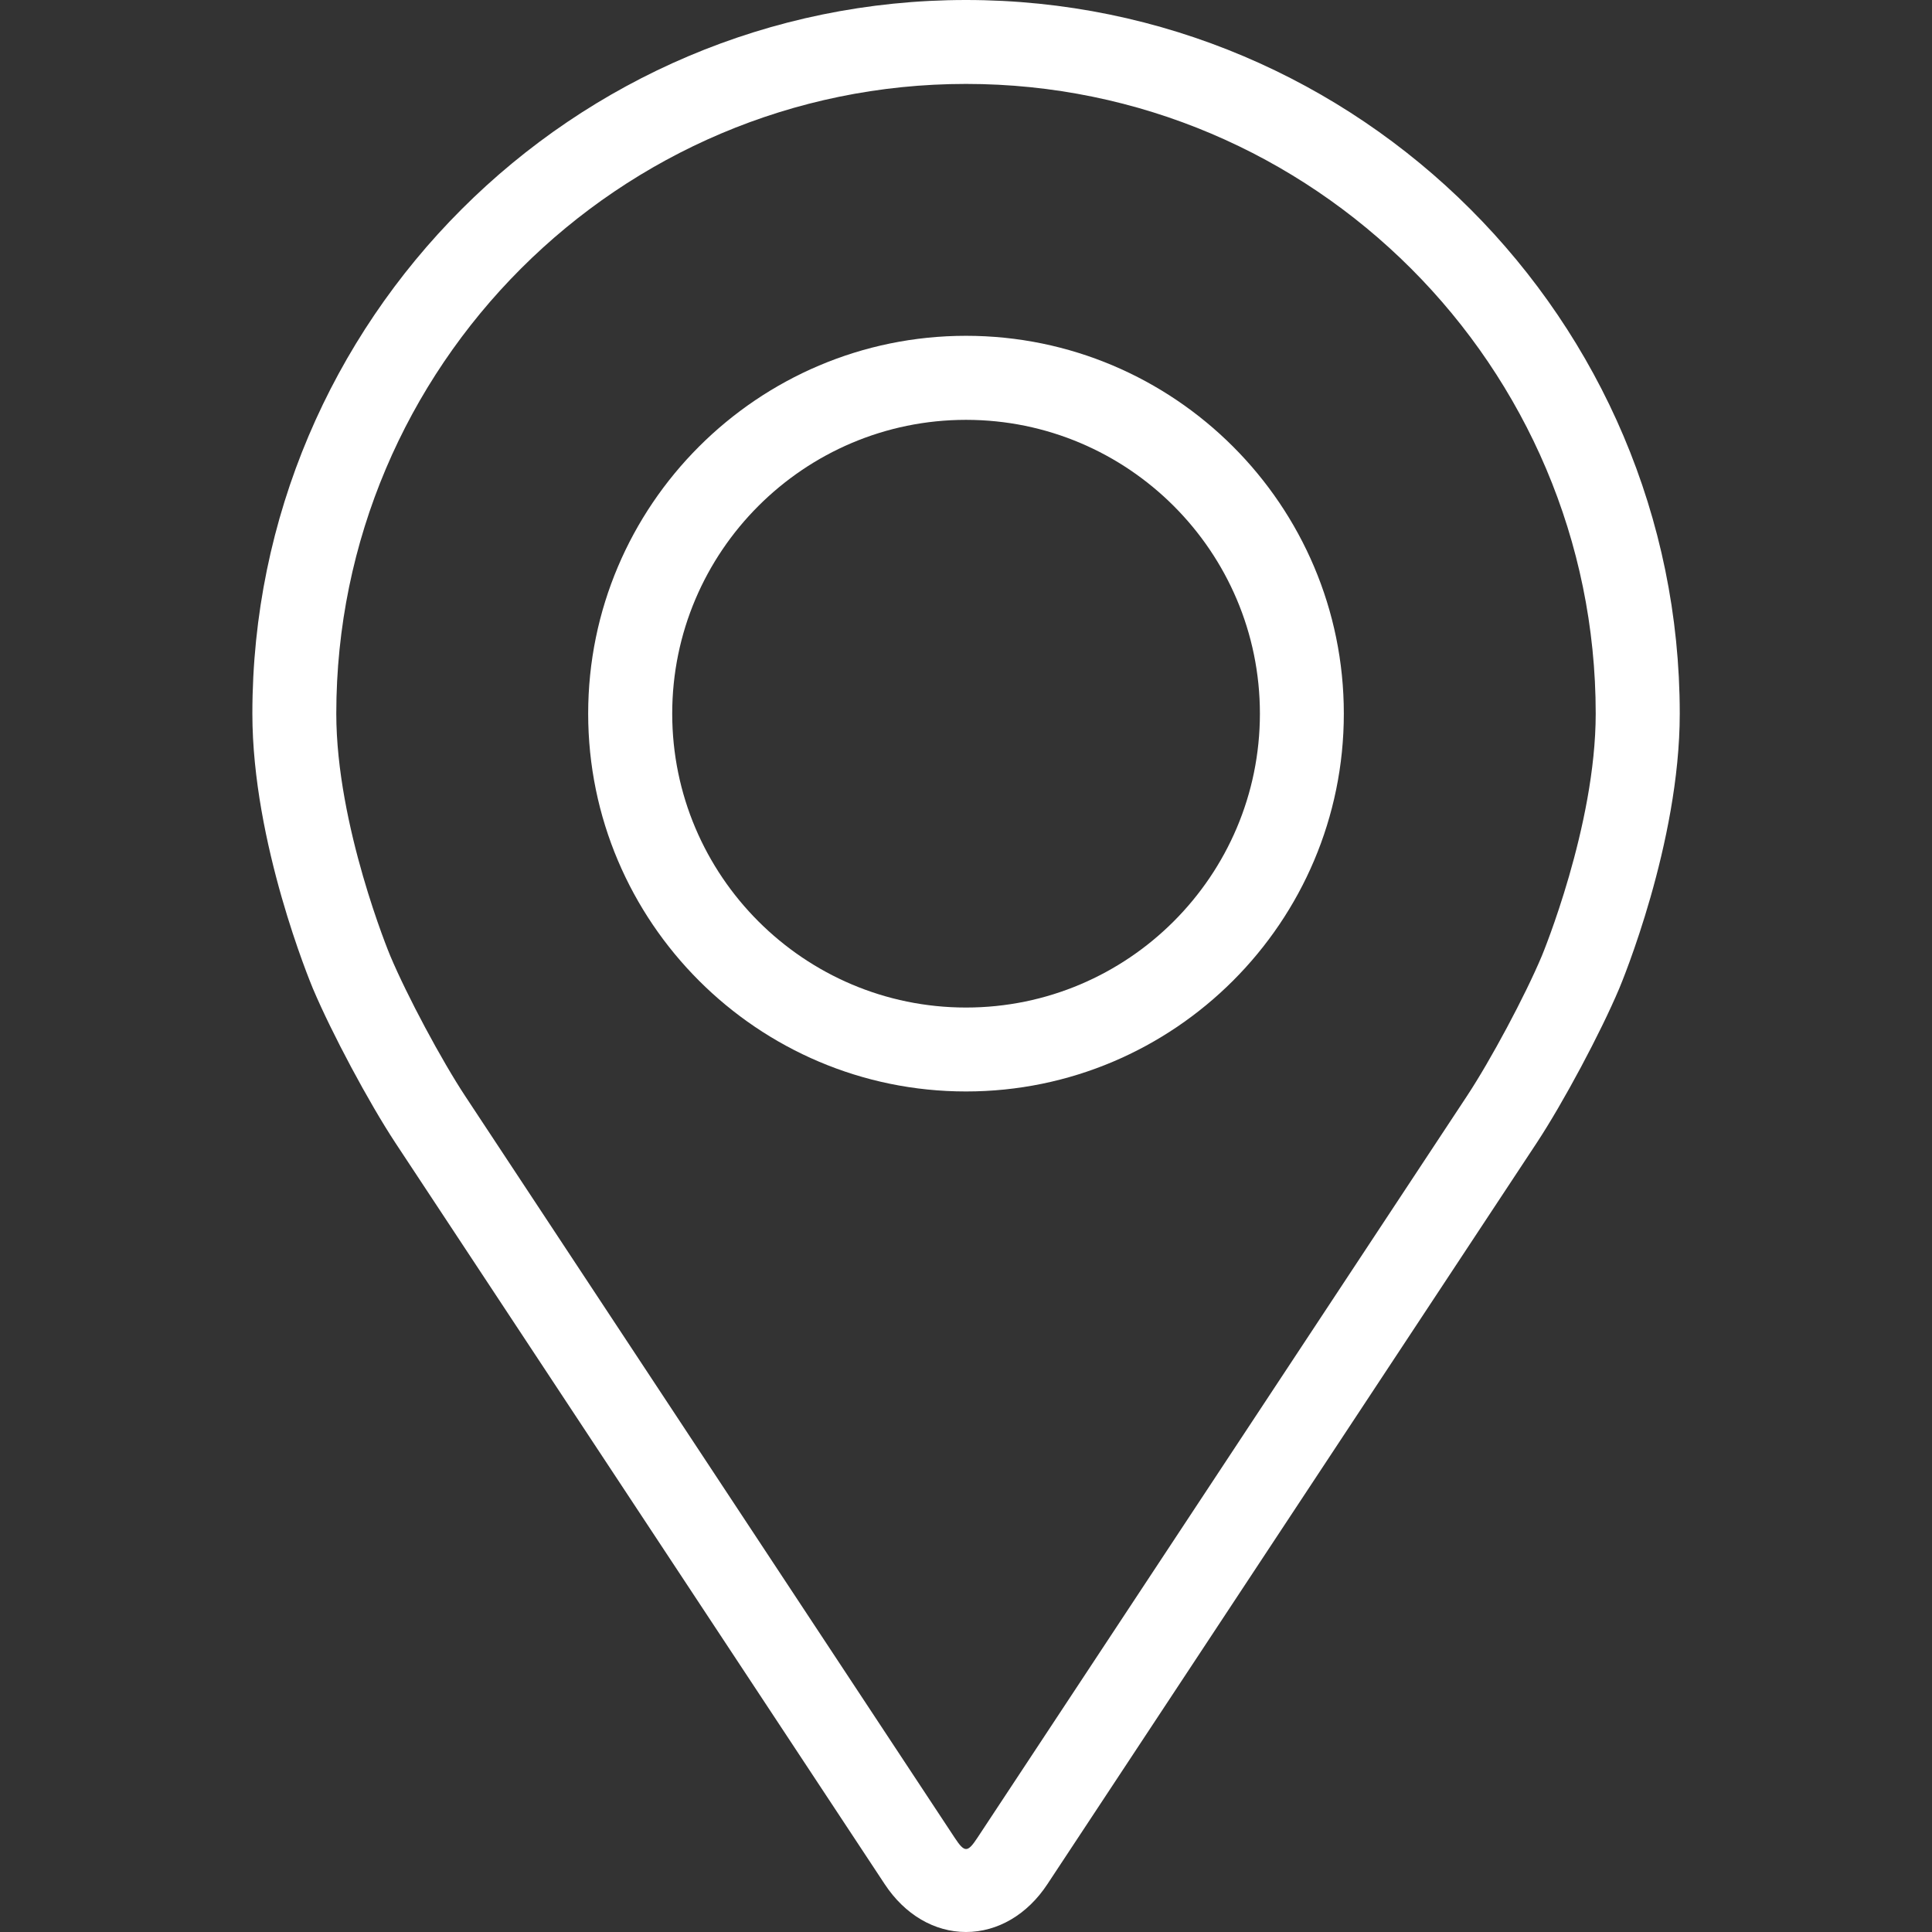
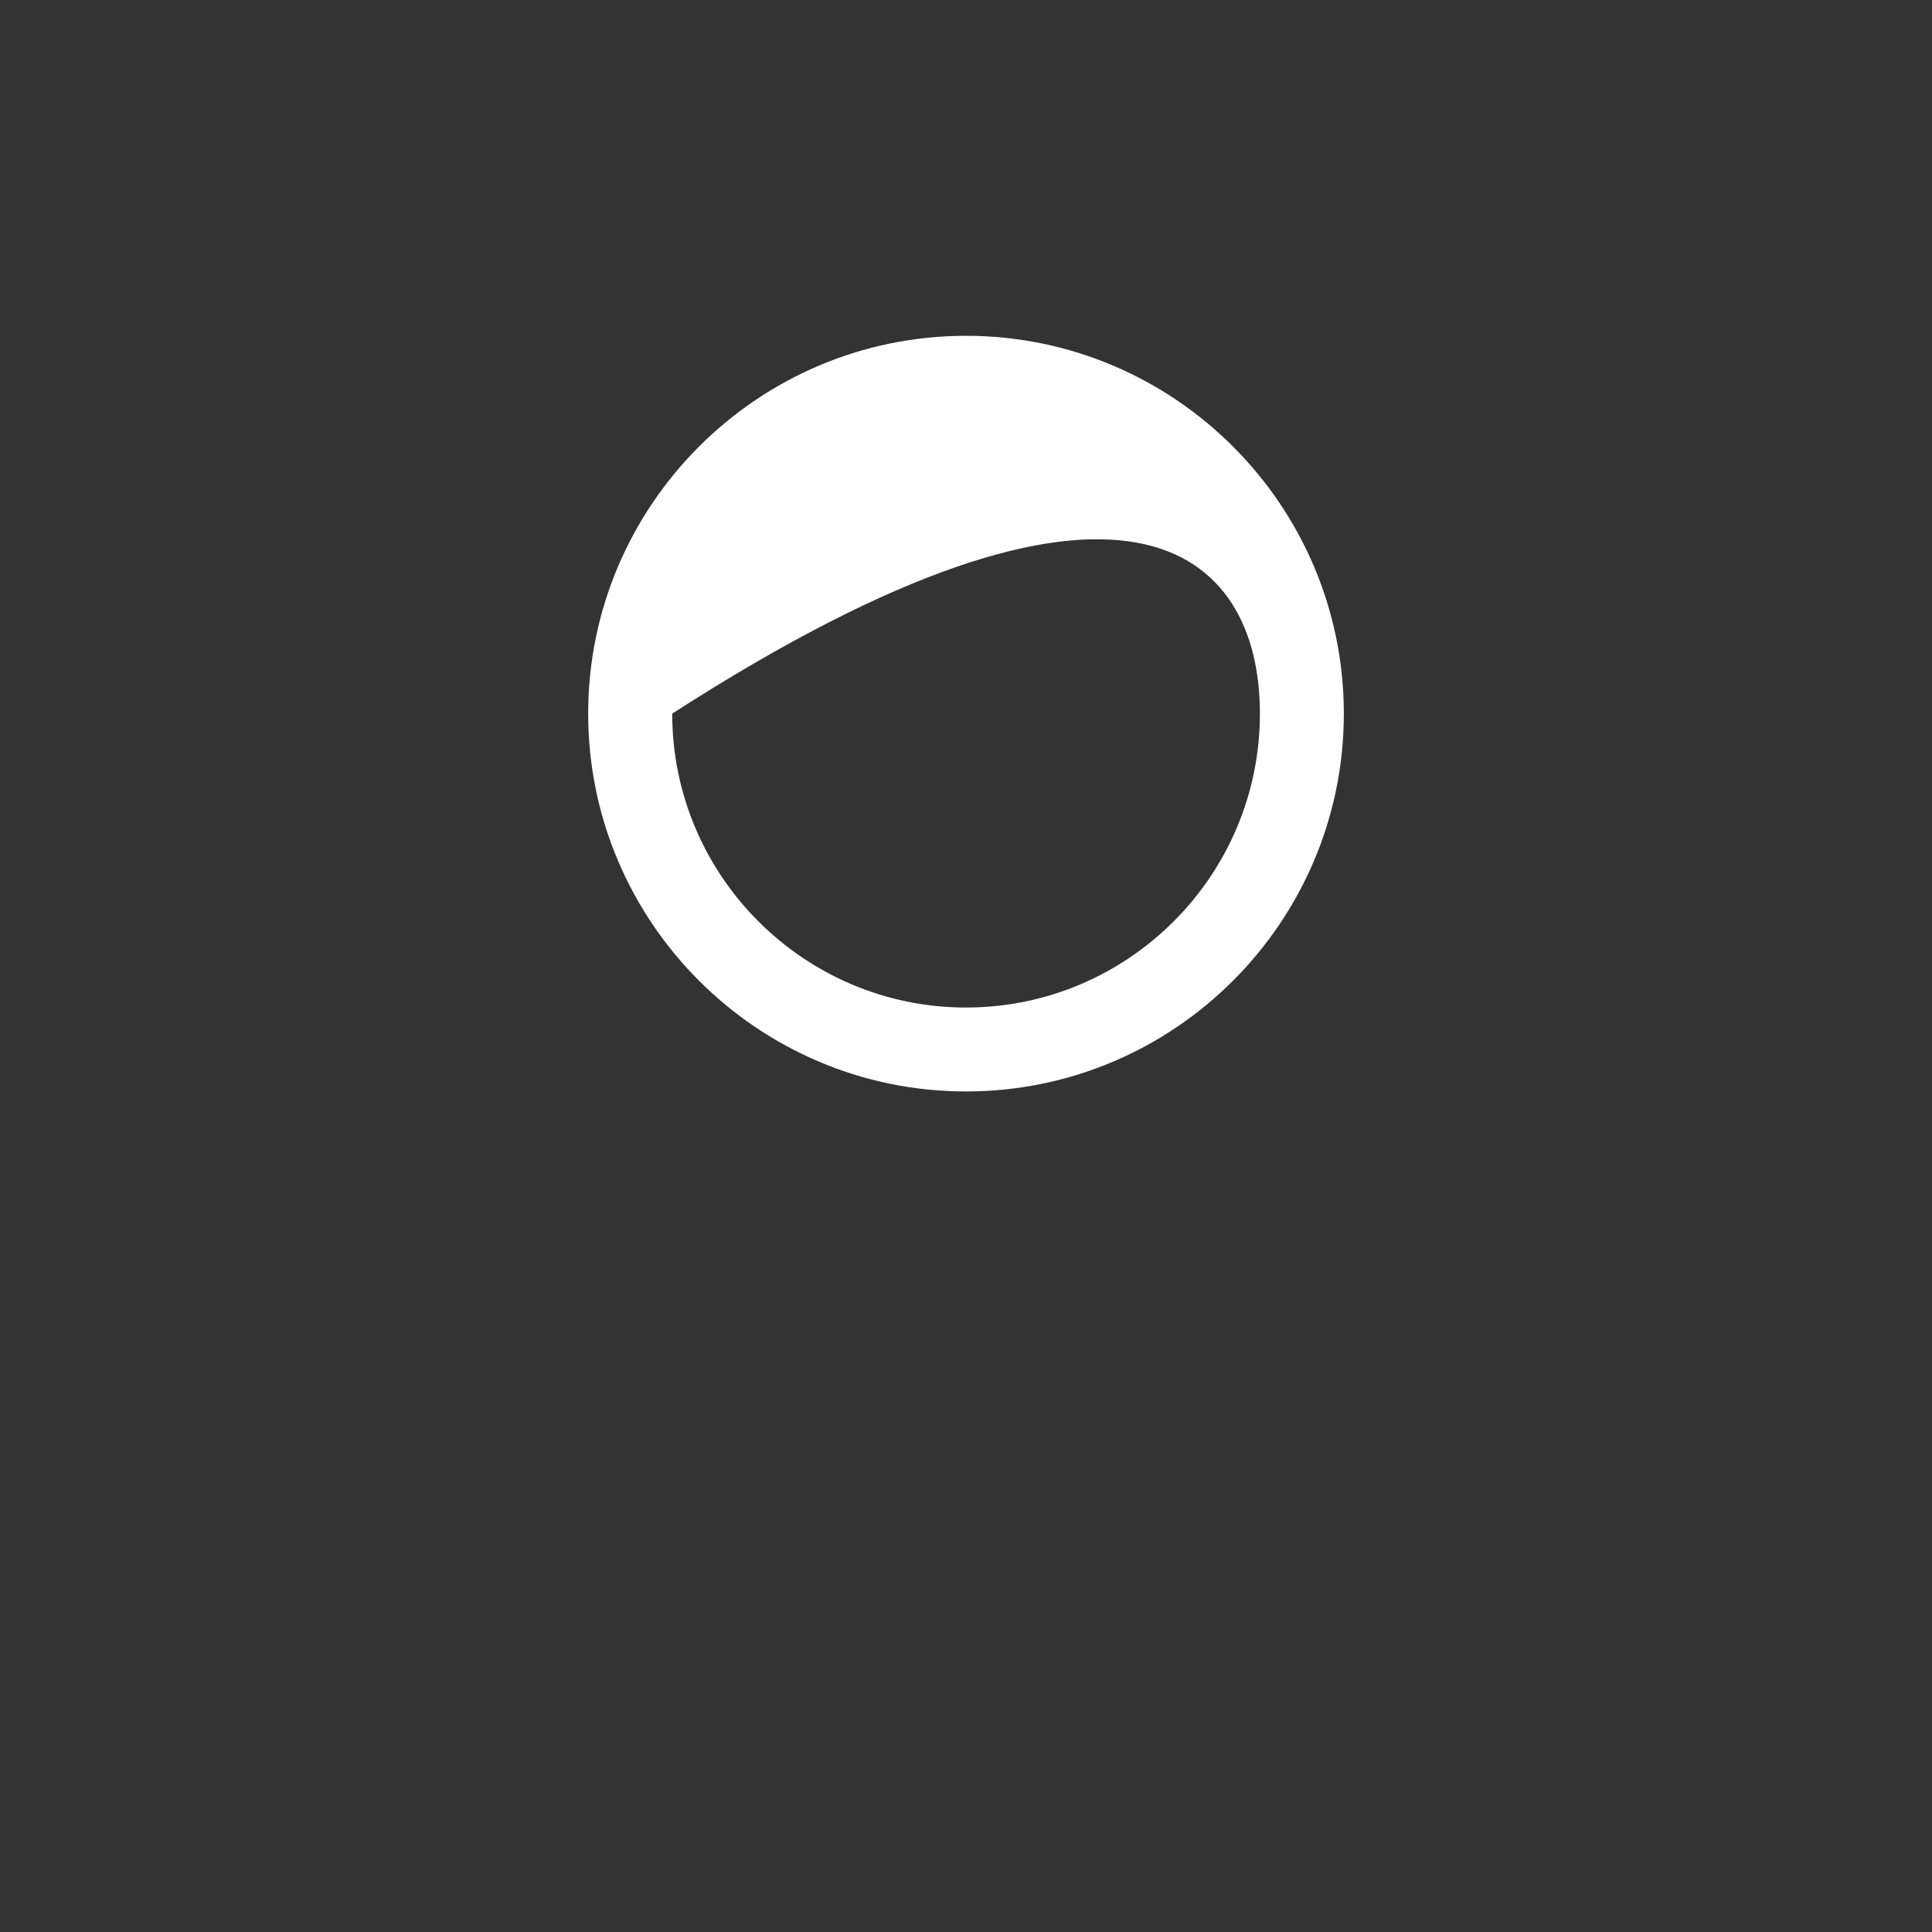
<svg xmlns="http://www.w3.org/2000/svg" width="16" height="16" viewBox="0 0 16 16" fill="none">
  <rect x="0" y="0" width="16" height="16" fill="#333333" stroke="none" />
-   <path d="M8 0C4.741 0 2.09 2.651 2.09 5.91C2.09 6.983 2.571 8.137 2.591 8.186C2.747 8.555 3.053 9.128 3.274 9.464L7.327 15.604C7.493 15.856 7.738 16 8 16C8.262 16 8.508 15.856 8.674 15.604L12.727 9.464C12.948 9.128 13.254 8.555 13.41 8.186C13.43 8.138 13.911 6.984 13.911 5.91C13.911 2.651 11.259 0 8 0ZM12.769 7.916C12.63 8.247 12.345 8.78 12.146 9.081L8.093 15.222C8.013 15.343 7.988 15.343 7.908 15.222L3.855 9.081C3.656 8.78 3.371 8.246 3.232 7.916C3.226 7.902 2.785 6.839 2.785 5.91C2.785 3.035 5.125 0.695 8 0.695C10.876 0.695 13.215 3.035 13.215 5.91C13.215 6.841 12.773 7.906 12.769 7.916Z" fill="white" />
-   <path d="M8 2.781C6.275 2.781 4.871 4.185 4.871 5.91C4.871 7.635 6.275 9.039 8 9.039C9.726 9.039 11.129 7.635 11.129 5.91C11.129 4.185 9.726 2.781 8 2.781ZM8 8.344C6.659 8.344 5.567 7.252 5.567 5.91C5.567 4.568 6.659 3.477 8 3.477C9.342 3.477 10.434 4.568 10.434 5.91C10.434 7.252 9.342 8.344 8 8.344Z" fill="white" />
+   <path d="M8 2.781C6.275 2.781 4.871 4.185 4.871 5.91C4.871 7.635 6.275 9.039 8 9.039C9.726 9.039 11.129 7.635 11.129 5.91C11.129 4.185 9.726 2.781 8 2.781ZM8 8.344C6.659 8.344 5.567 7.252 5.567 5.91C9.342 3.477 10.434 4.568 10.434 5.91C10.434 7.252 9.342 8.344 8 8.344Z" fill="white" />
</svg>